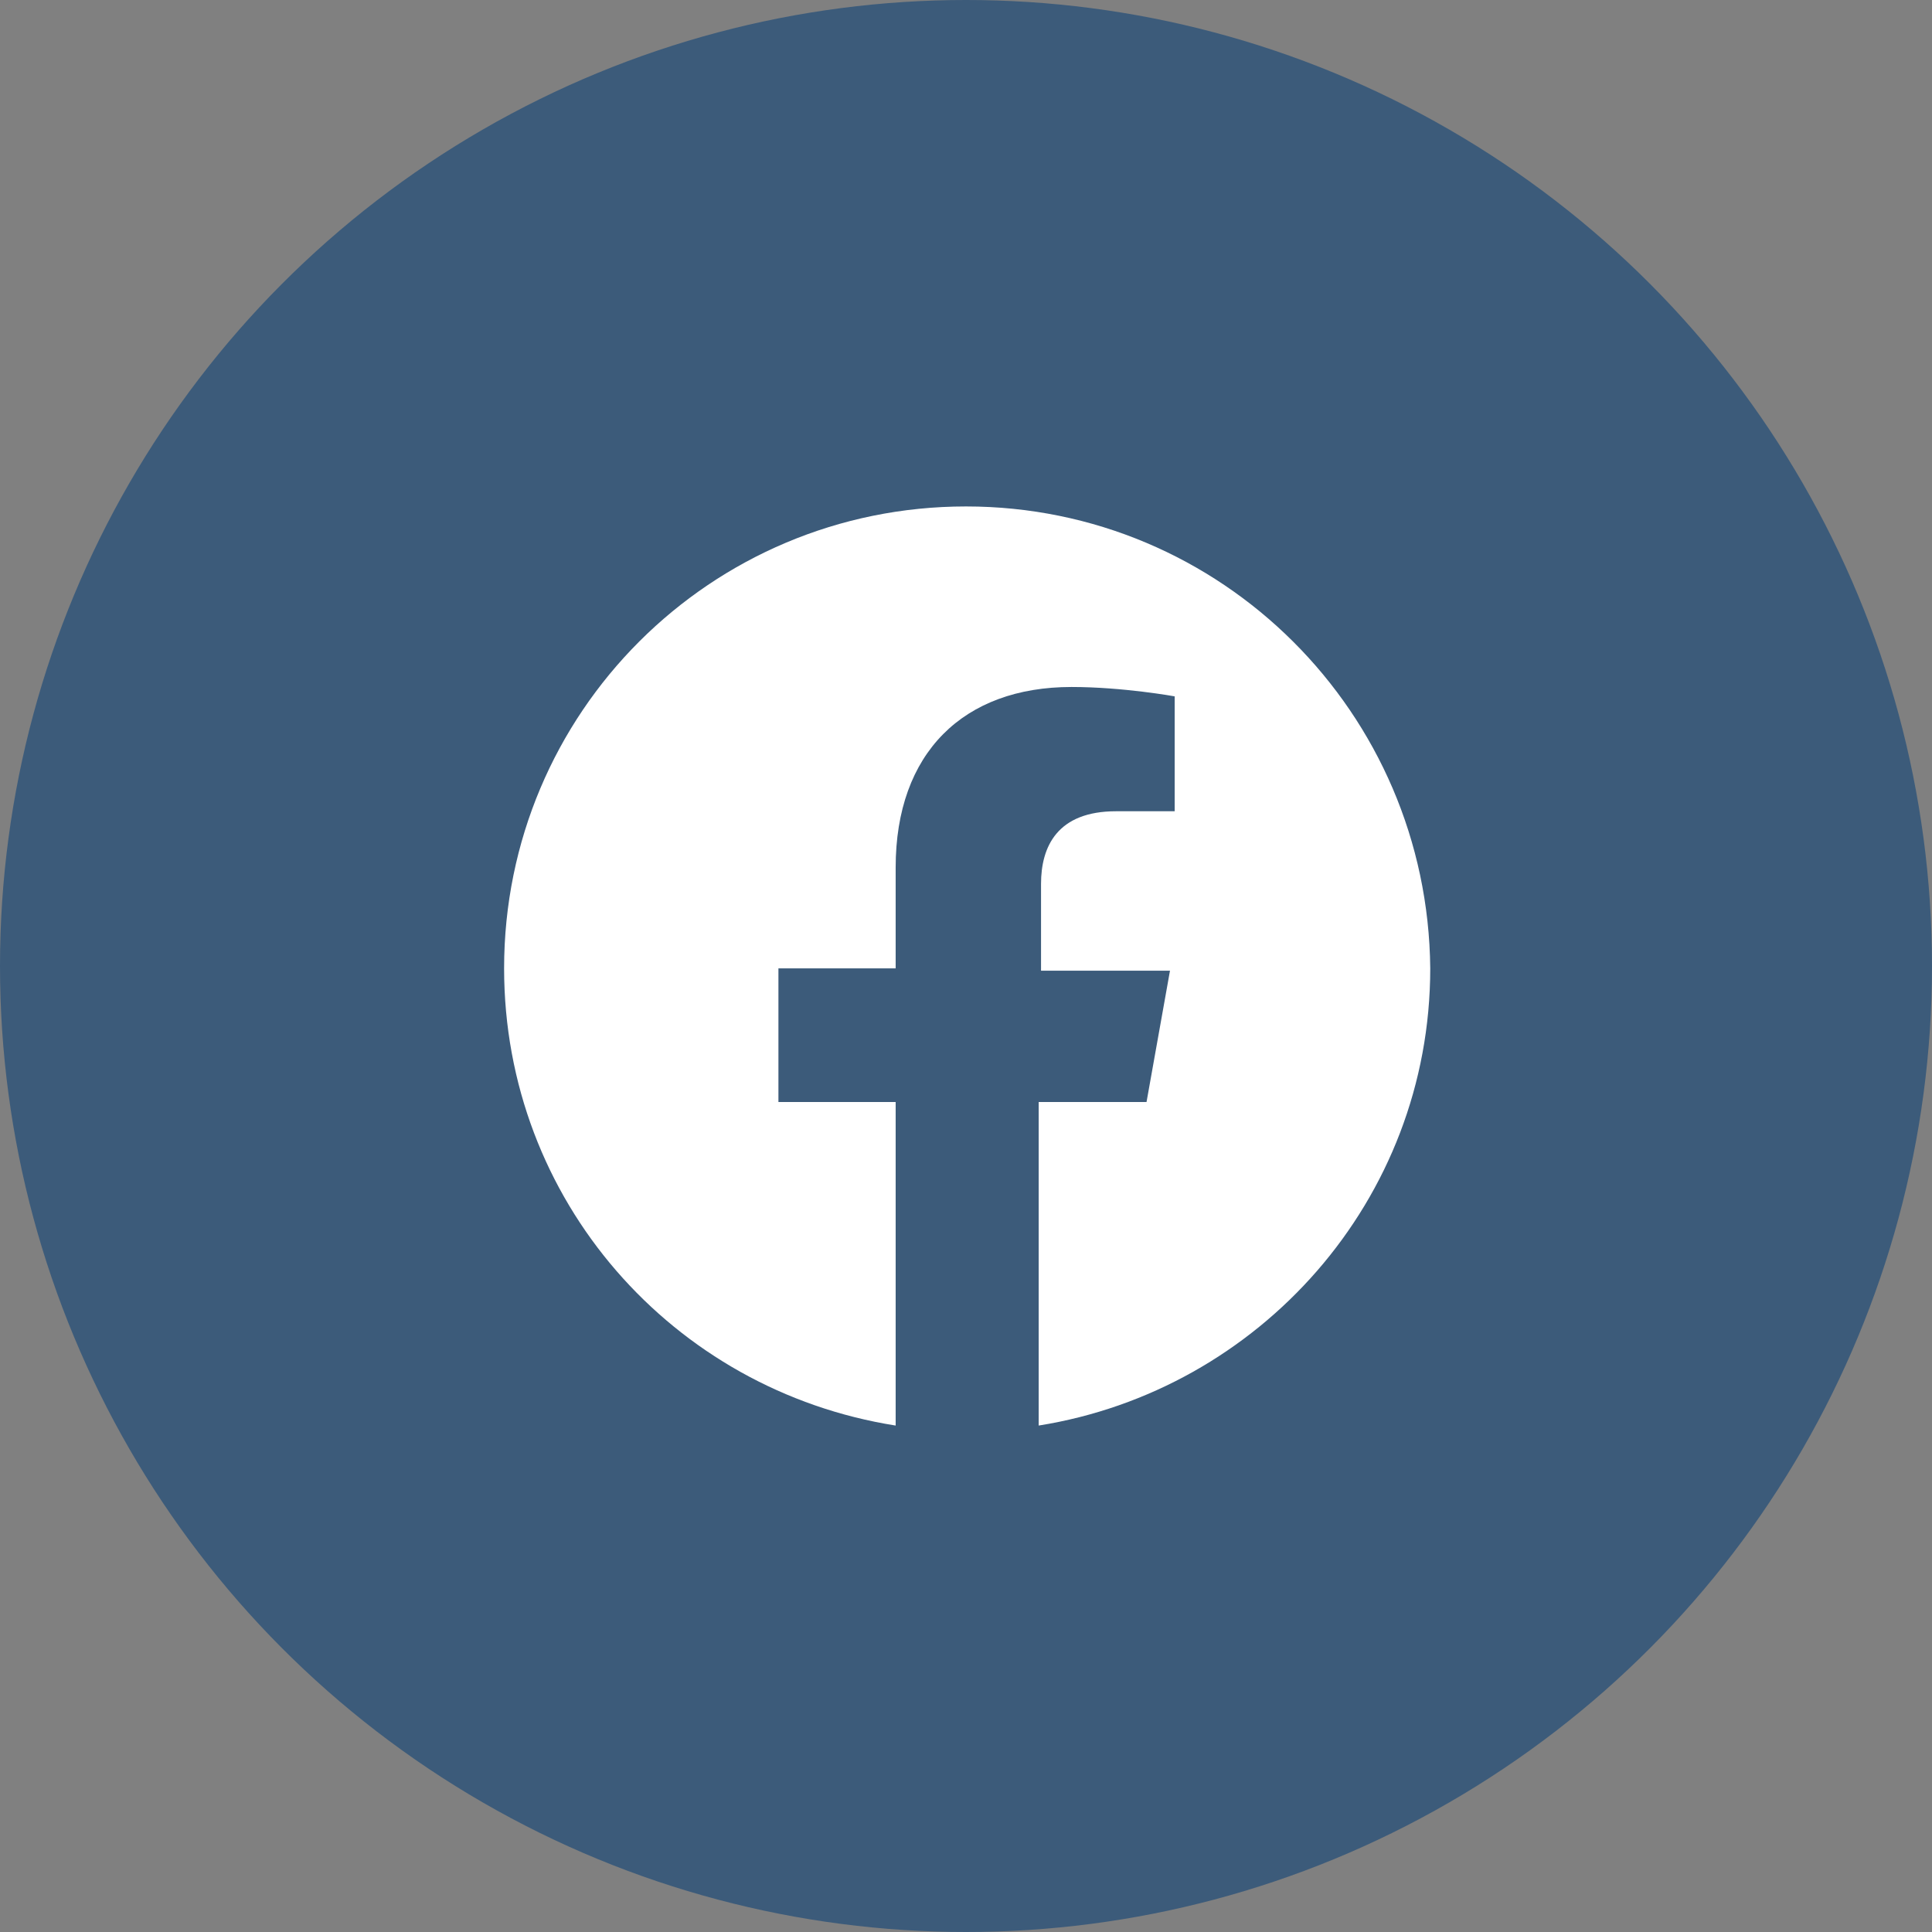
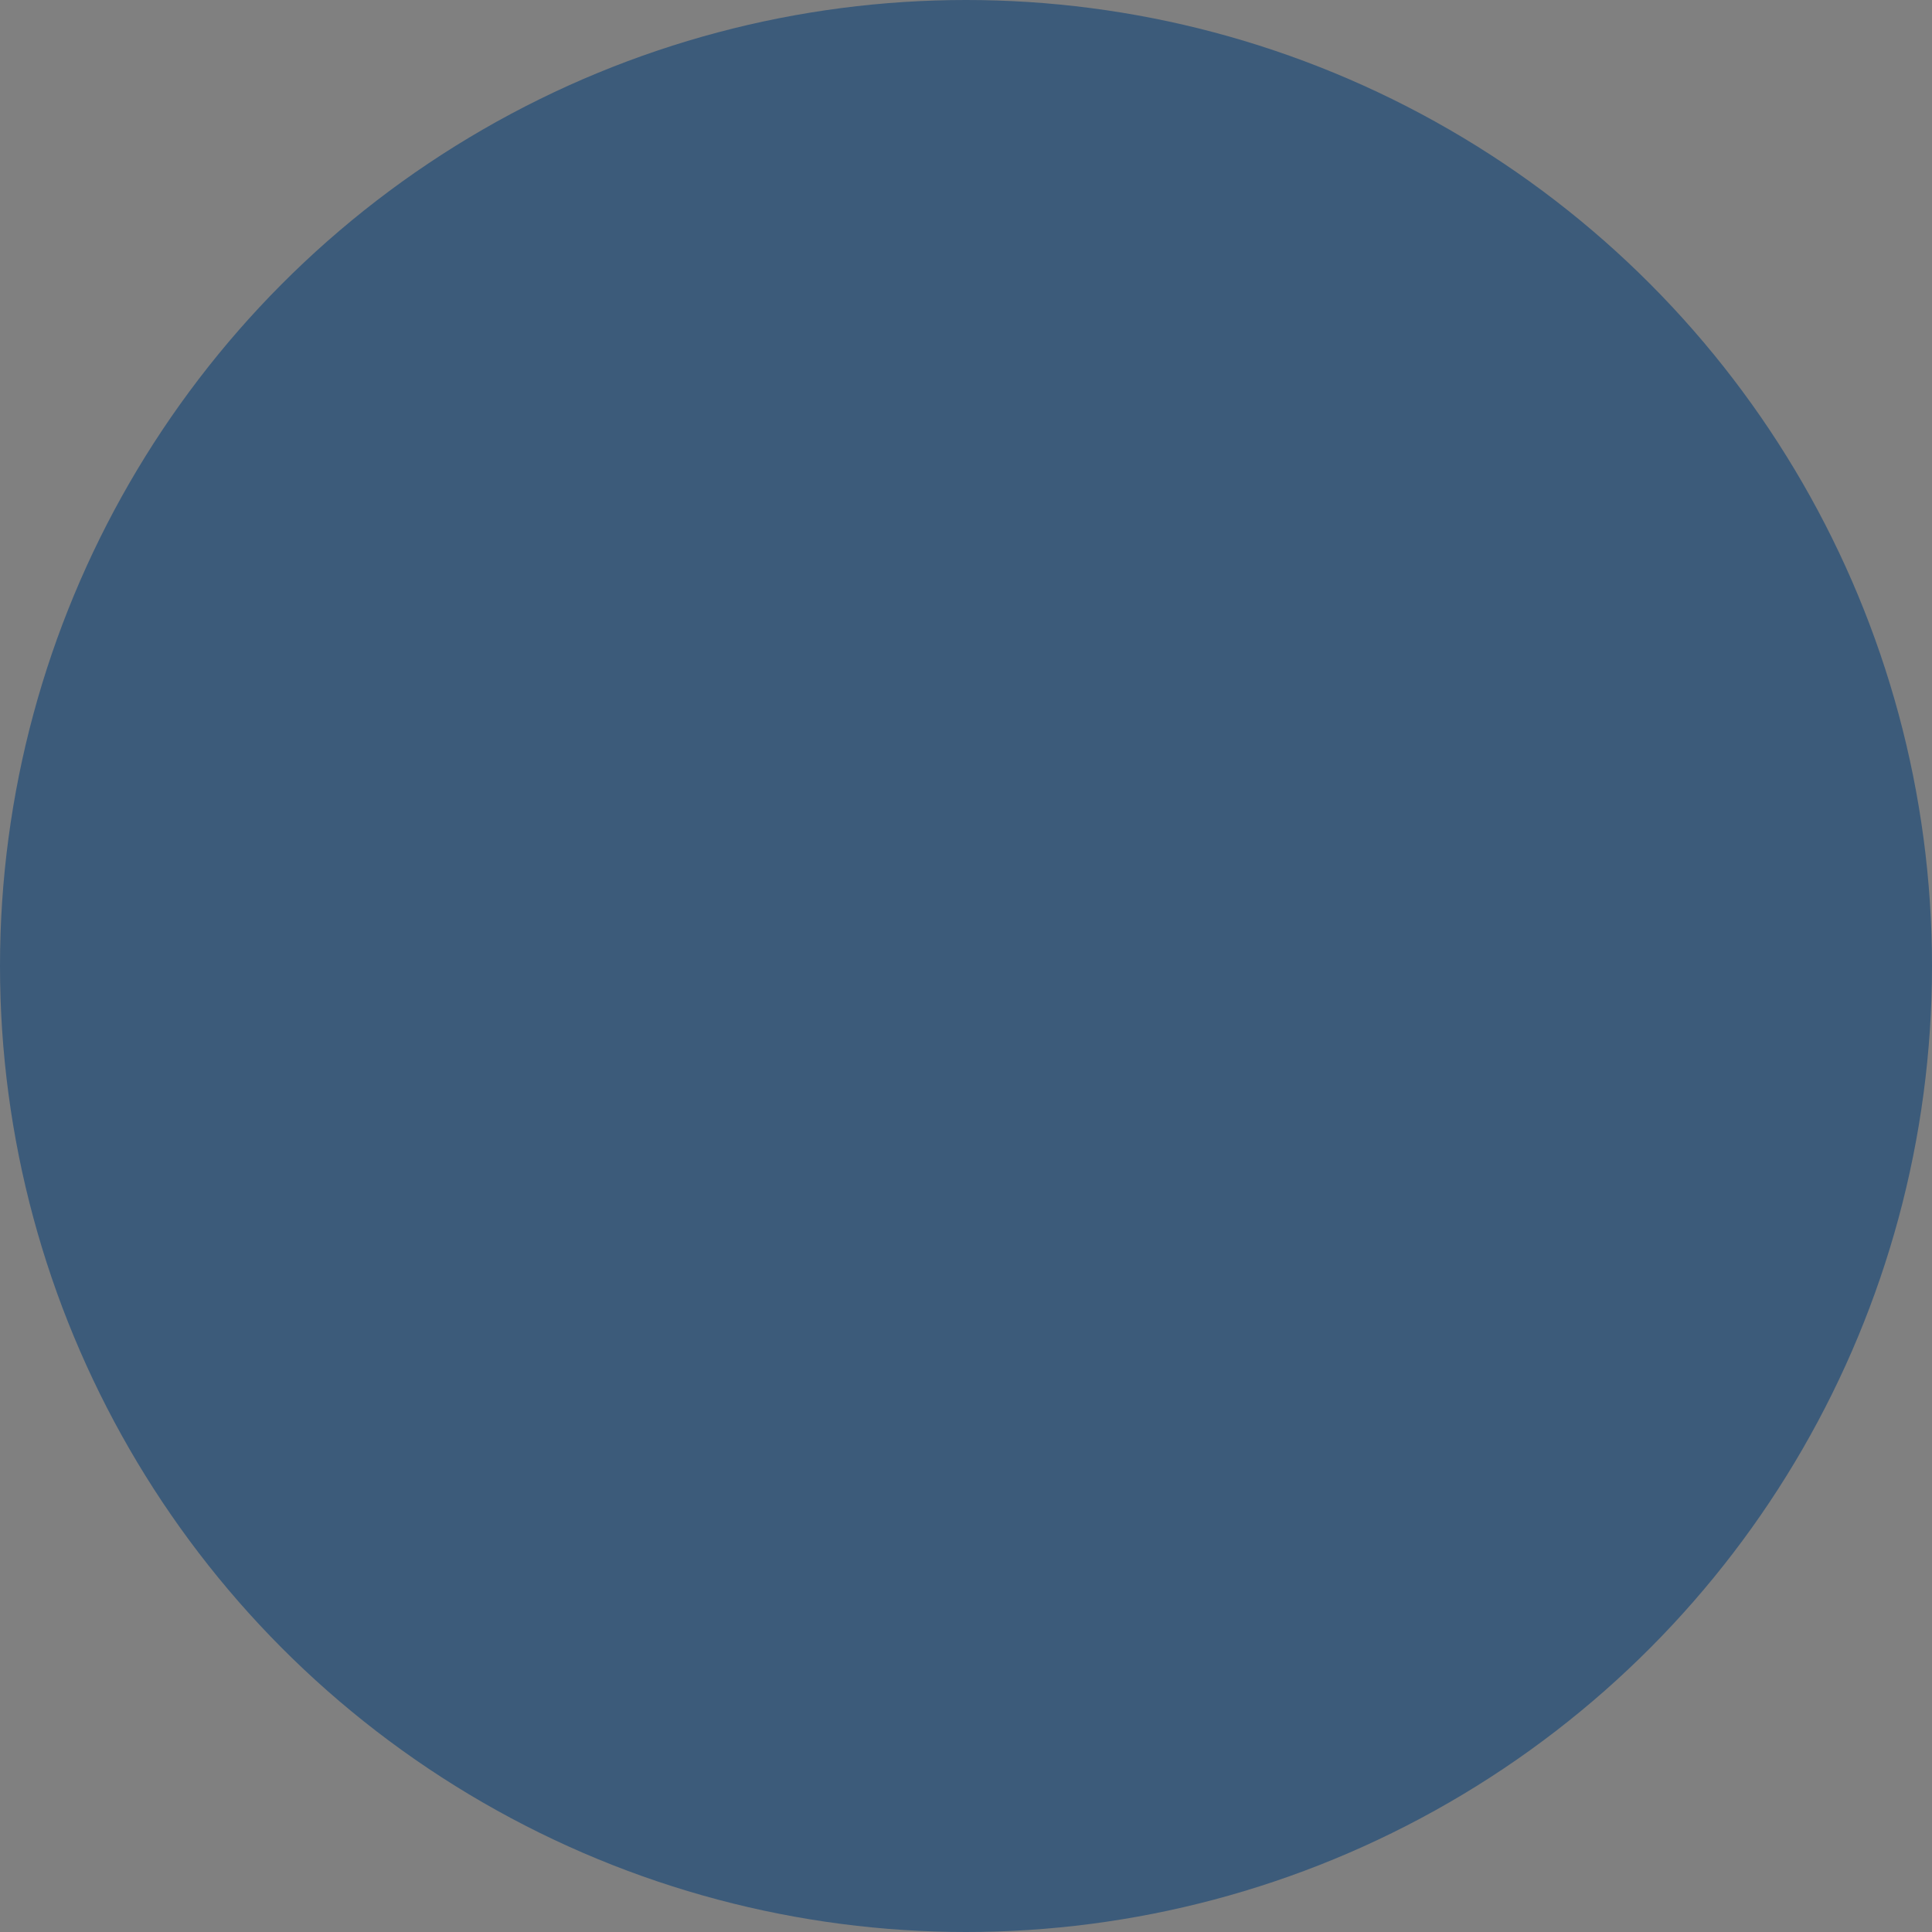
<svg xmlns="http://www.w3.org/2000/svg" version="1.1" id="Layer_1" x="0px" y="0px" viewBox="0 0 82.4 82.4" style="enable-background:new 0 0 82.4 82.4;" xml:space="preserve">
  <rect x="0" y="0" width="82.4" height="82.4" fill="#808080" stroke="none" />
  <style type="text/css">
	.st0{fill:#3C5B7A;}
	.st1{fill:#FFFFFF;}
</style>
  <circle class="st0" cx="41.2" cy="41.2" r="41.2" />
-   <path class="st1" d="M41.2,21.6c-10.9,0-19.7,8.8-19.7,19.7c0,9.9,7.2,18,16.7,19.5V47h-5v-5.7h5V37c0-4.9,2.9-7.7,7.5-7.7  c2.2,0,4.4,0.4,4.4,0.4v4.9h-2.5c-2.5,0-3.2,1.5-3.2,3.1v3.7h5.5L48.9,47h-4.6v13.8c9.4-1.5,16.7-9.6,16.7-19.5  C60.9,30.4,52.1,21.6,41.2,21.6z" />
</svg>